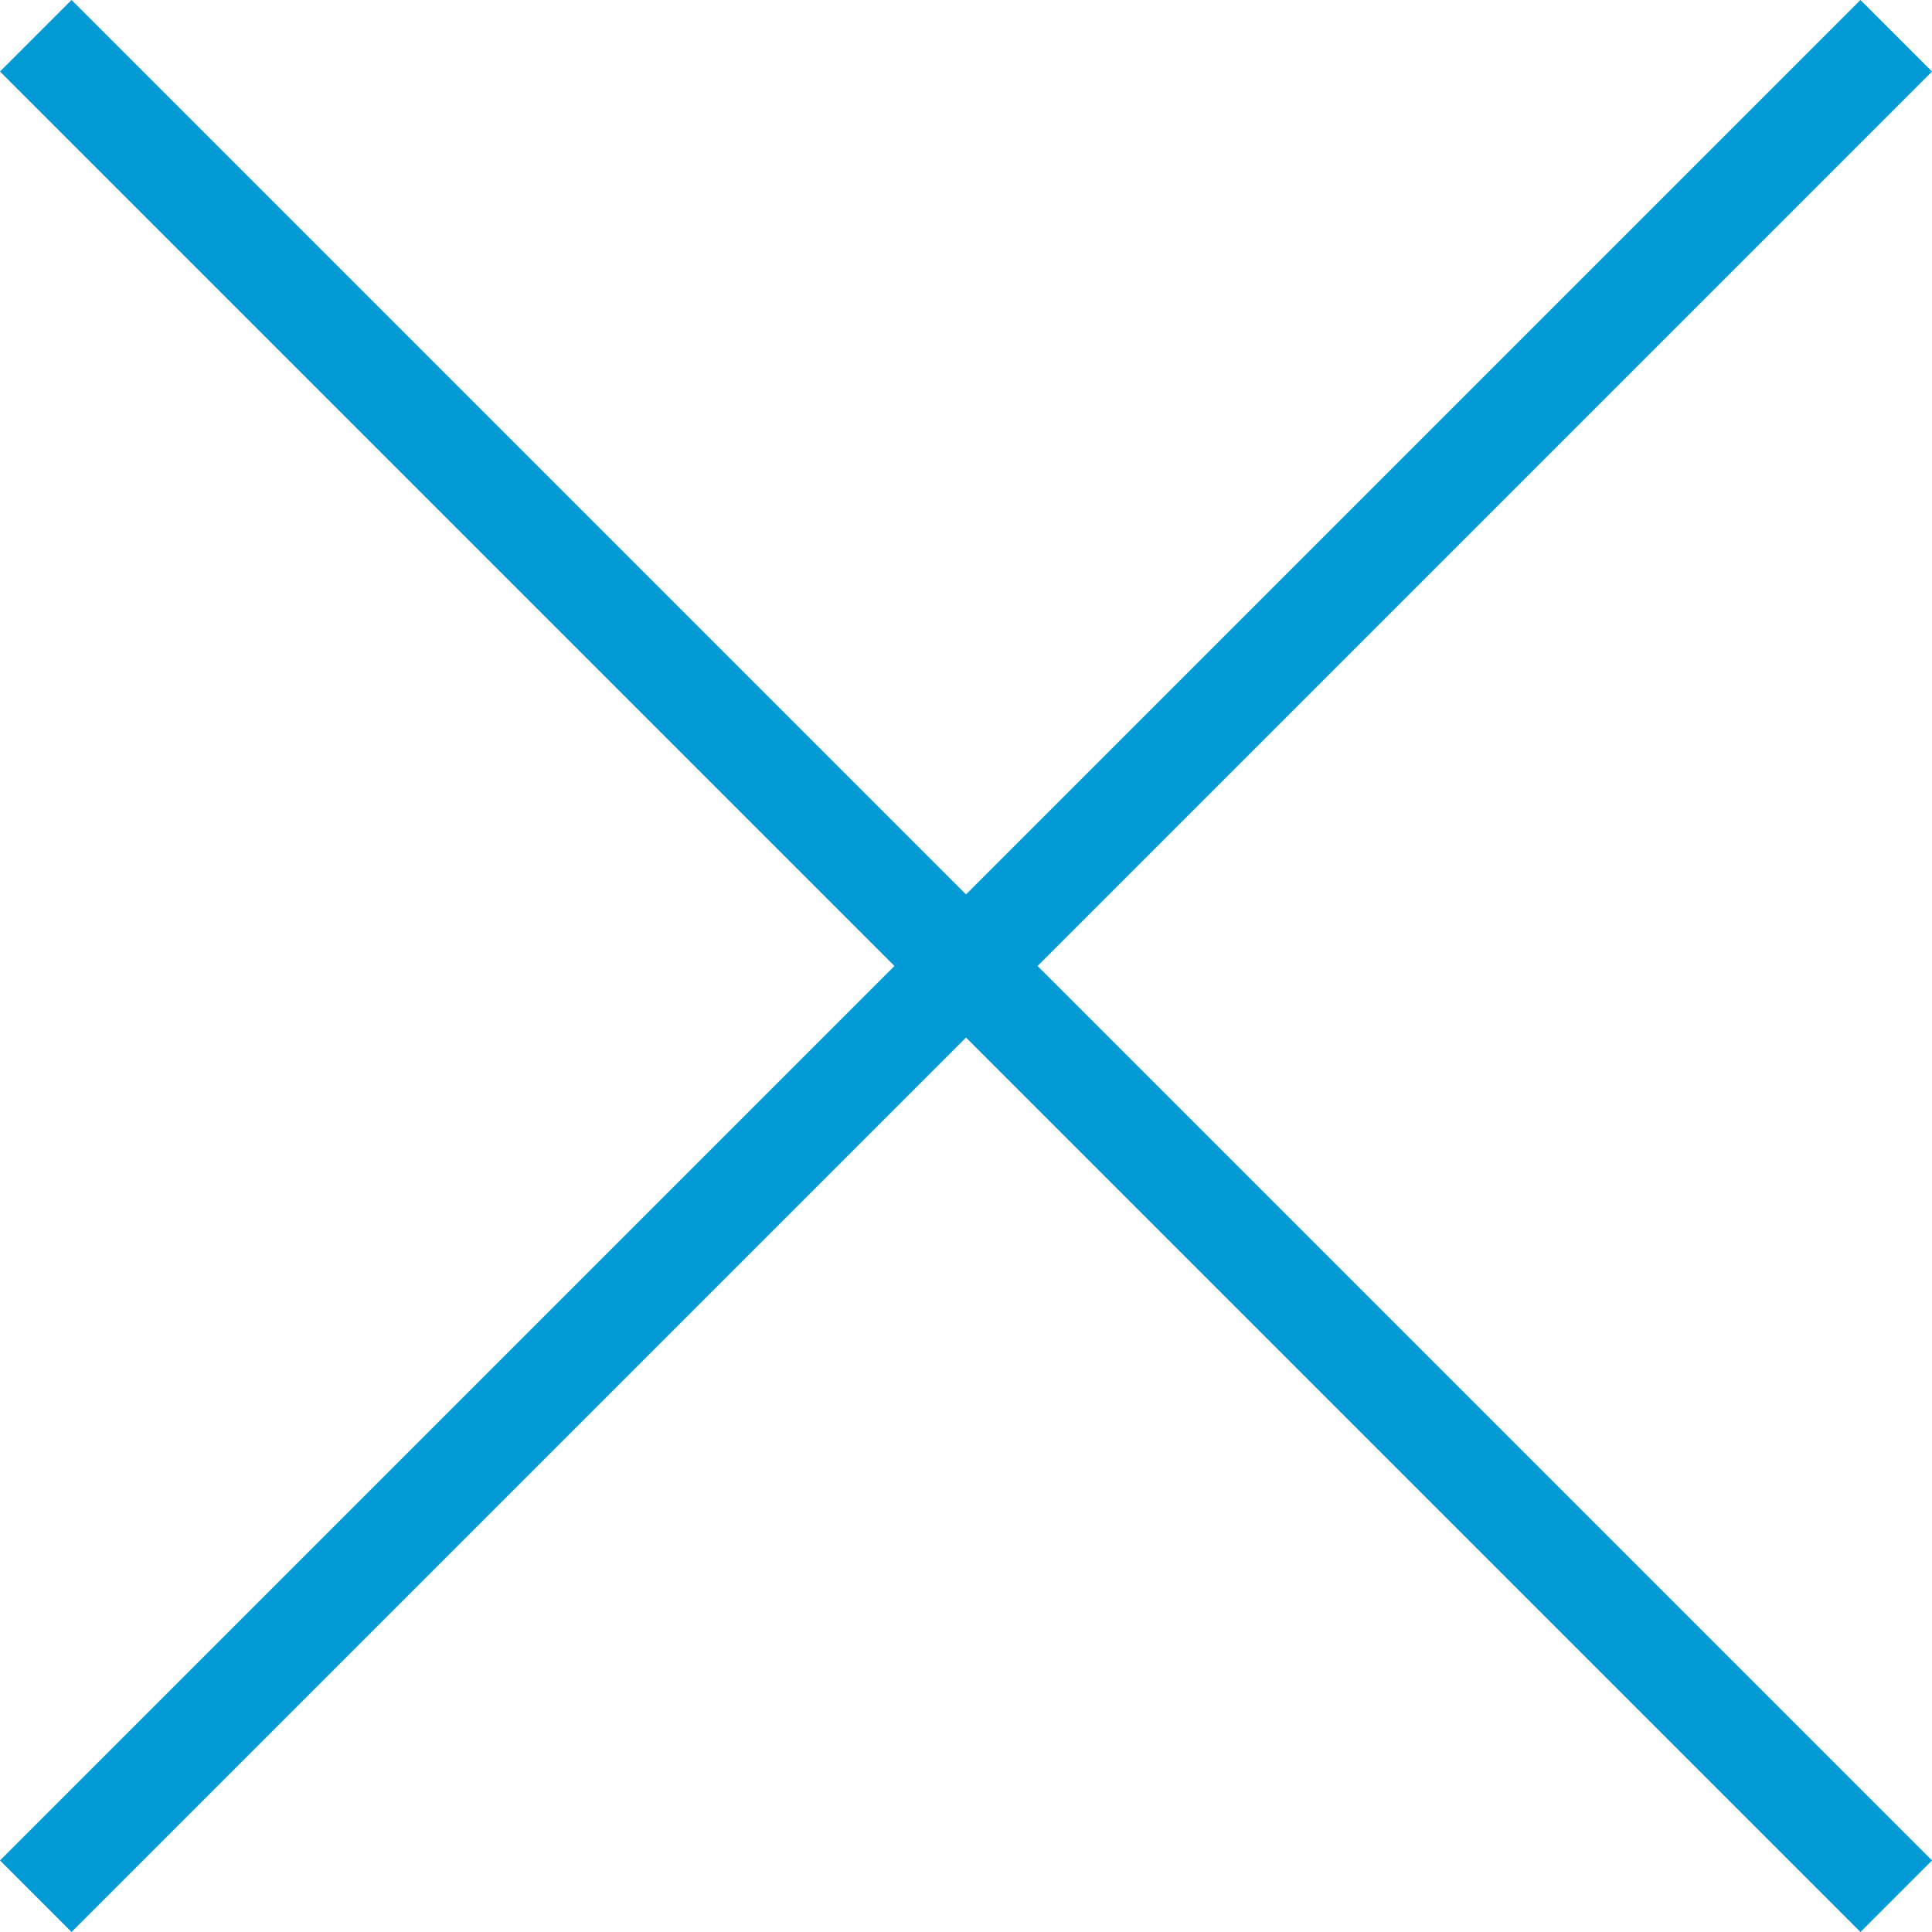
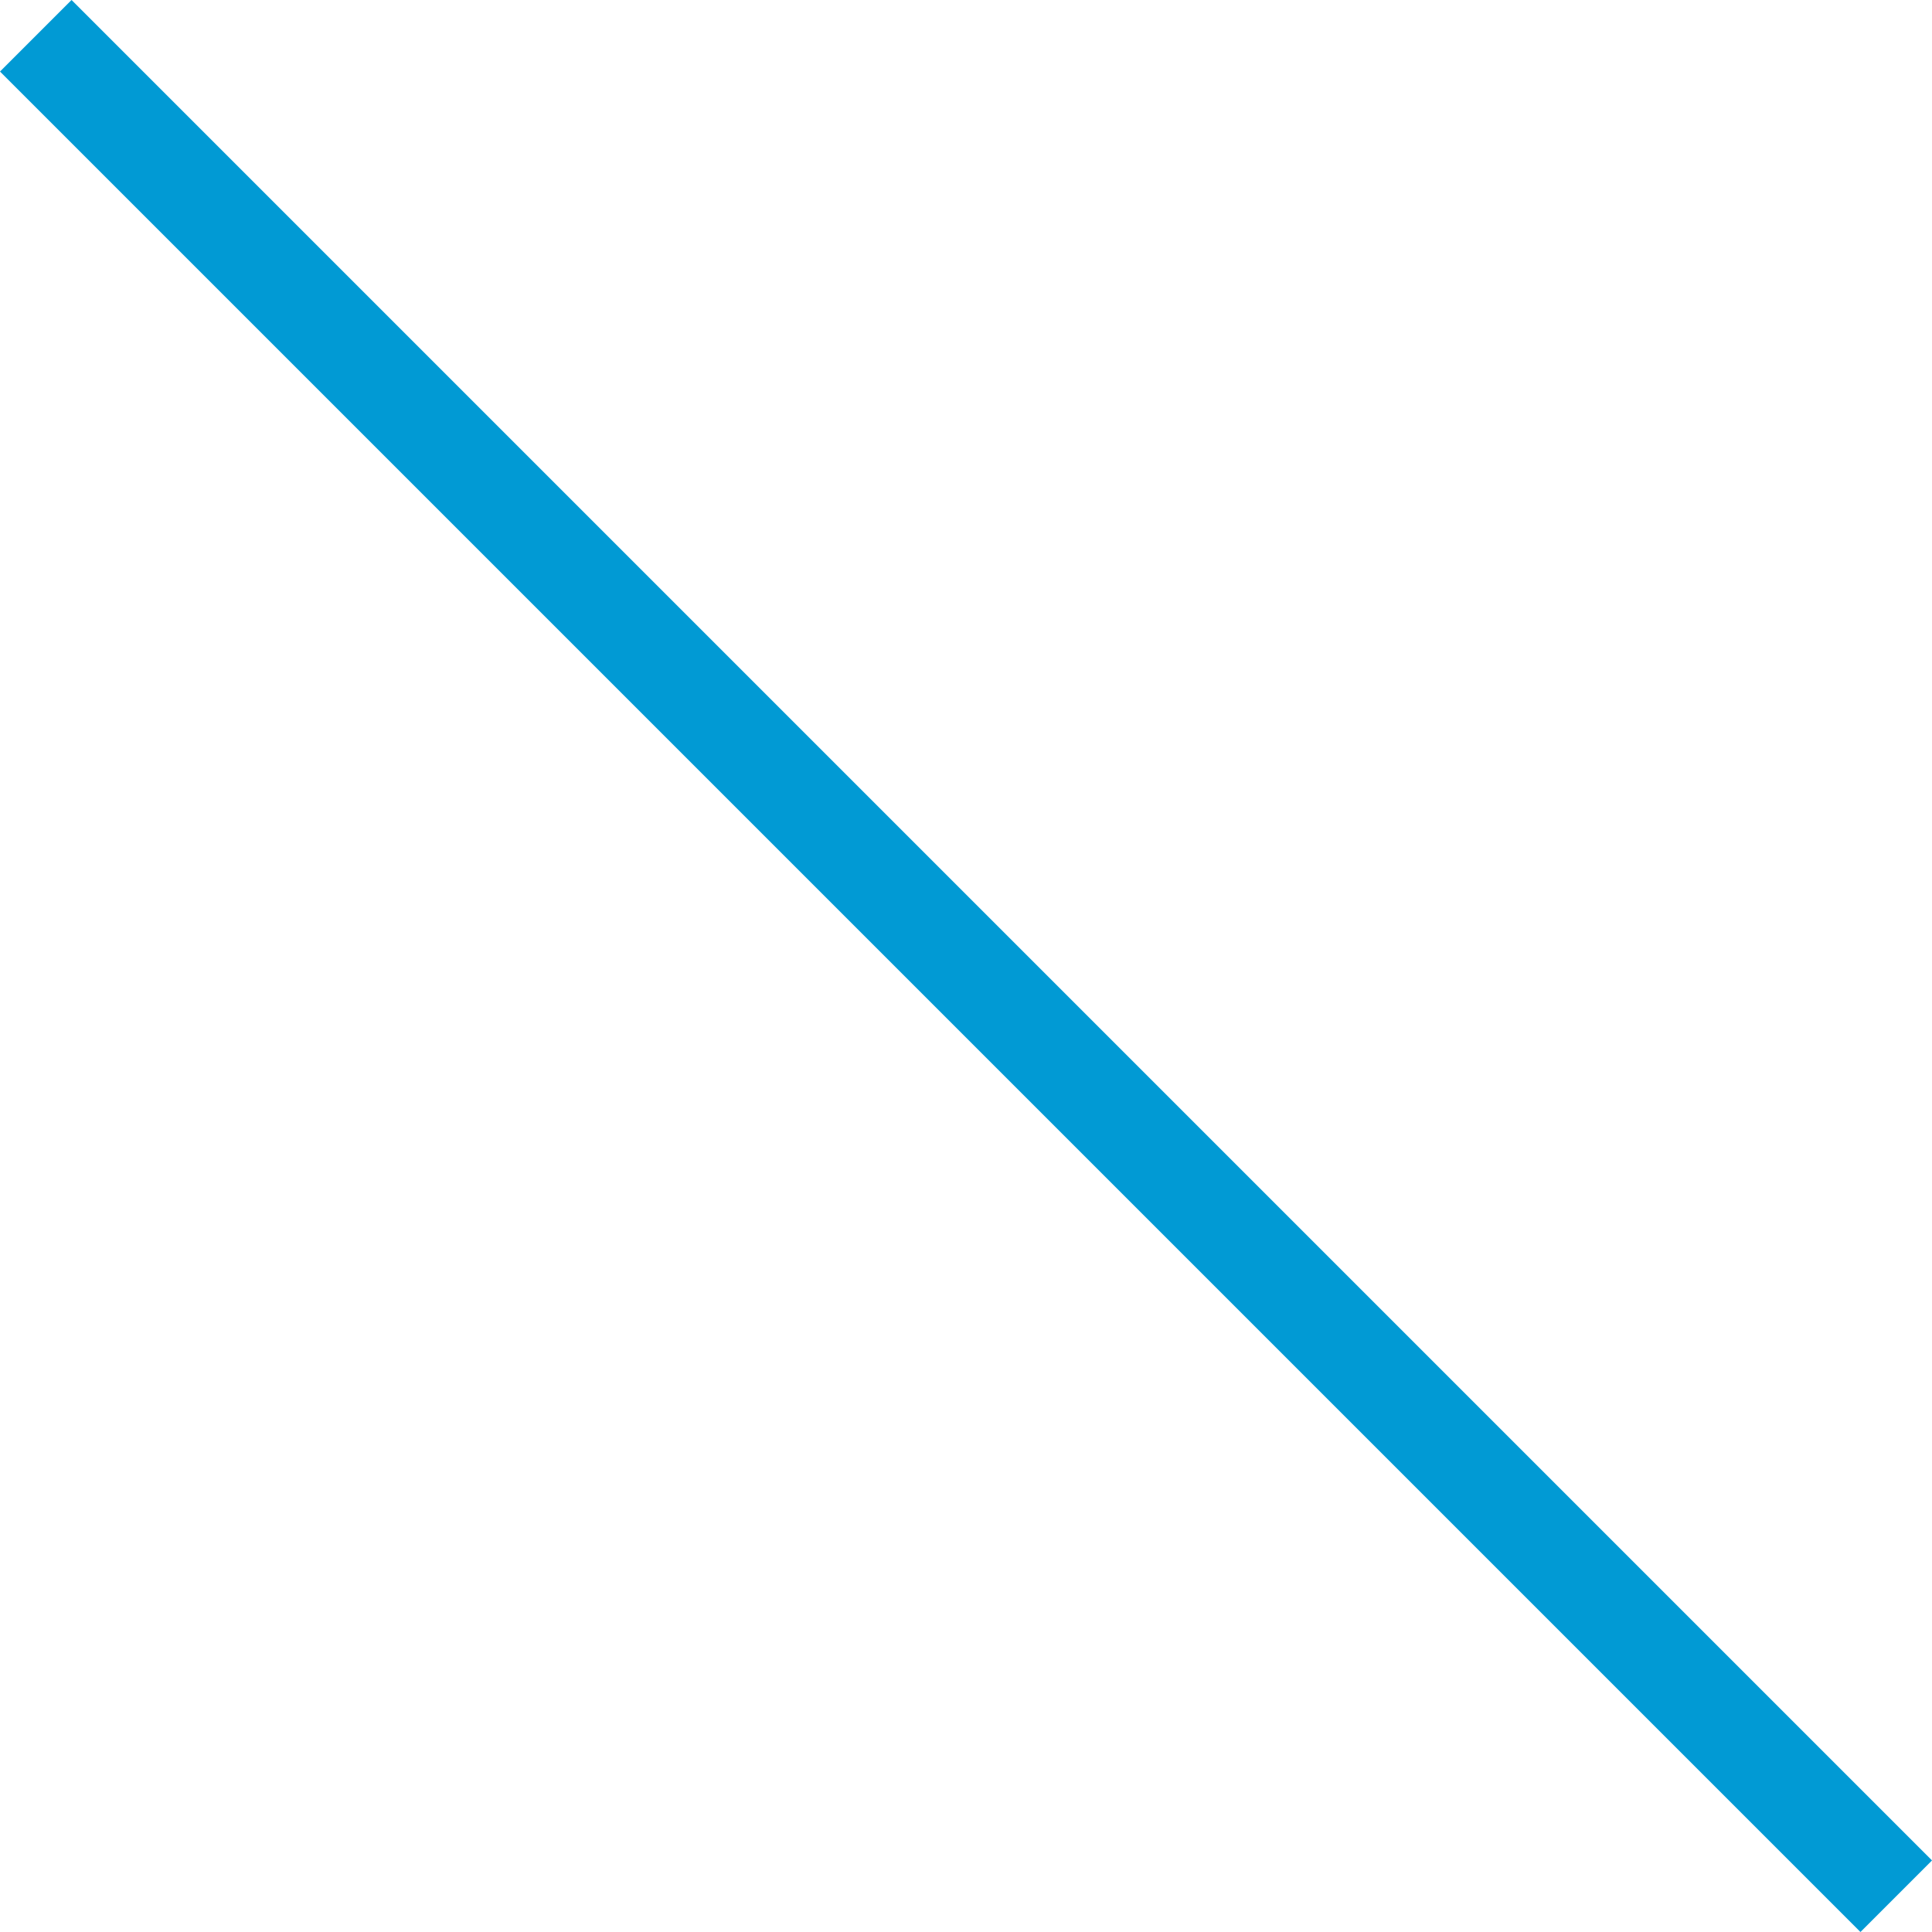
<svg xmlns="http://www.w3.org/2000/svg" width="95.459" height="95.459" viewBox="0 0 95.459 95.459">
  <g id="グループ_1139" data-name="グループ 1139" transform="translate(4850.399 -5052.632) rotate(45)">
    <line id="線_27" data-name="線 27" x2="130" transform="translate(145.5 7002.5)" fill="none" stroke="#019ad4" stroke-width="5" />
-     <line id="線_28" data-name="線 28" y2="130" transform="translate(210.5 6937.5)" fill="none" stroke="#019ad4" stroke-width="5" />
  </g>
</svg>